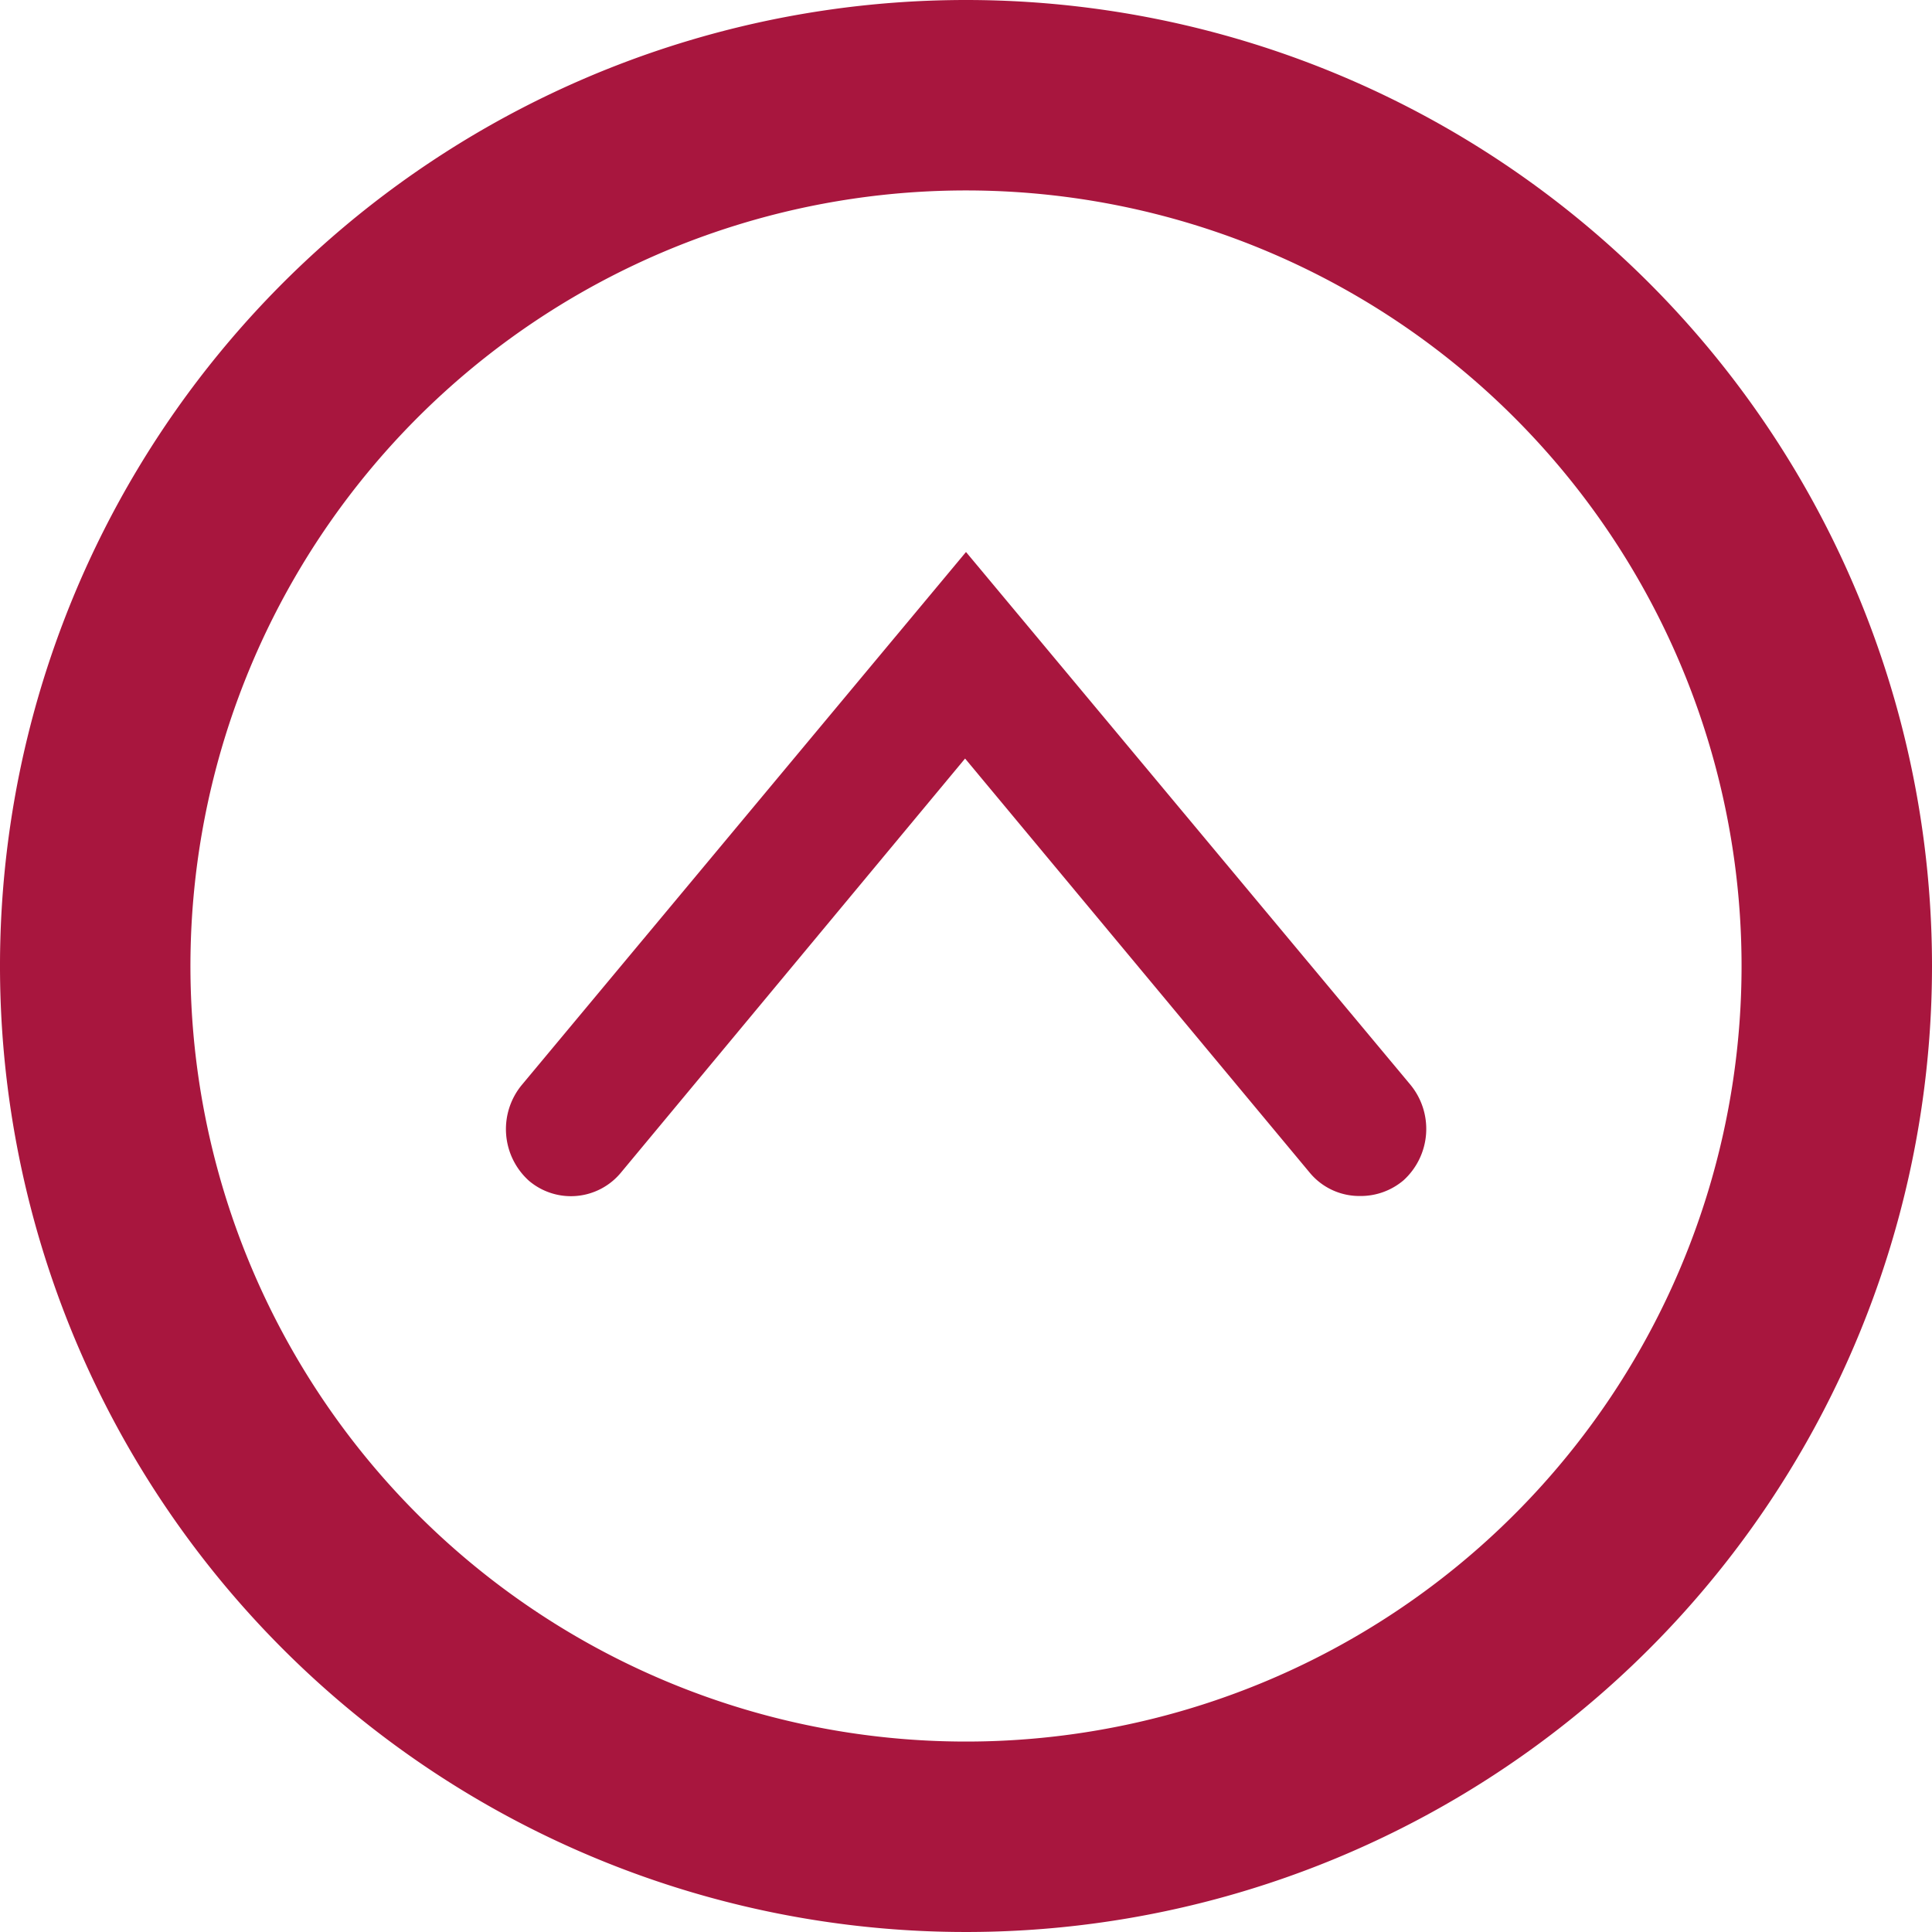
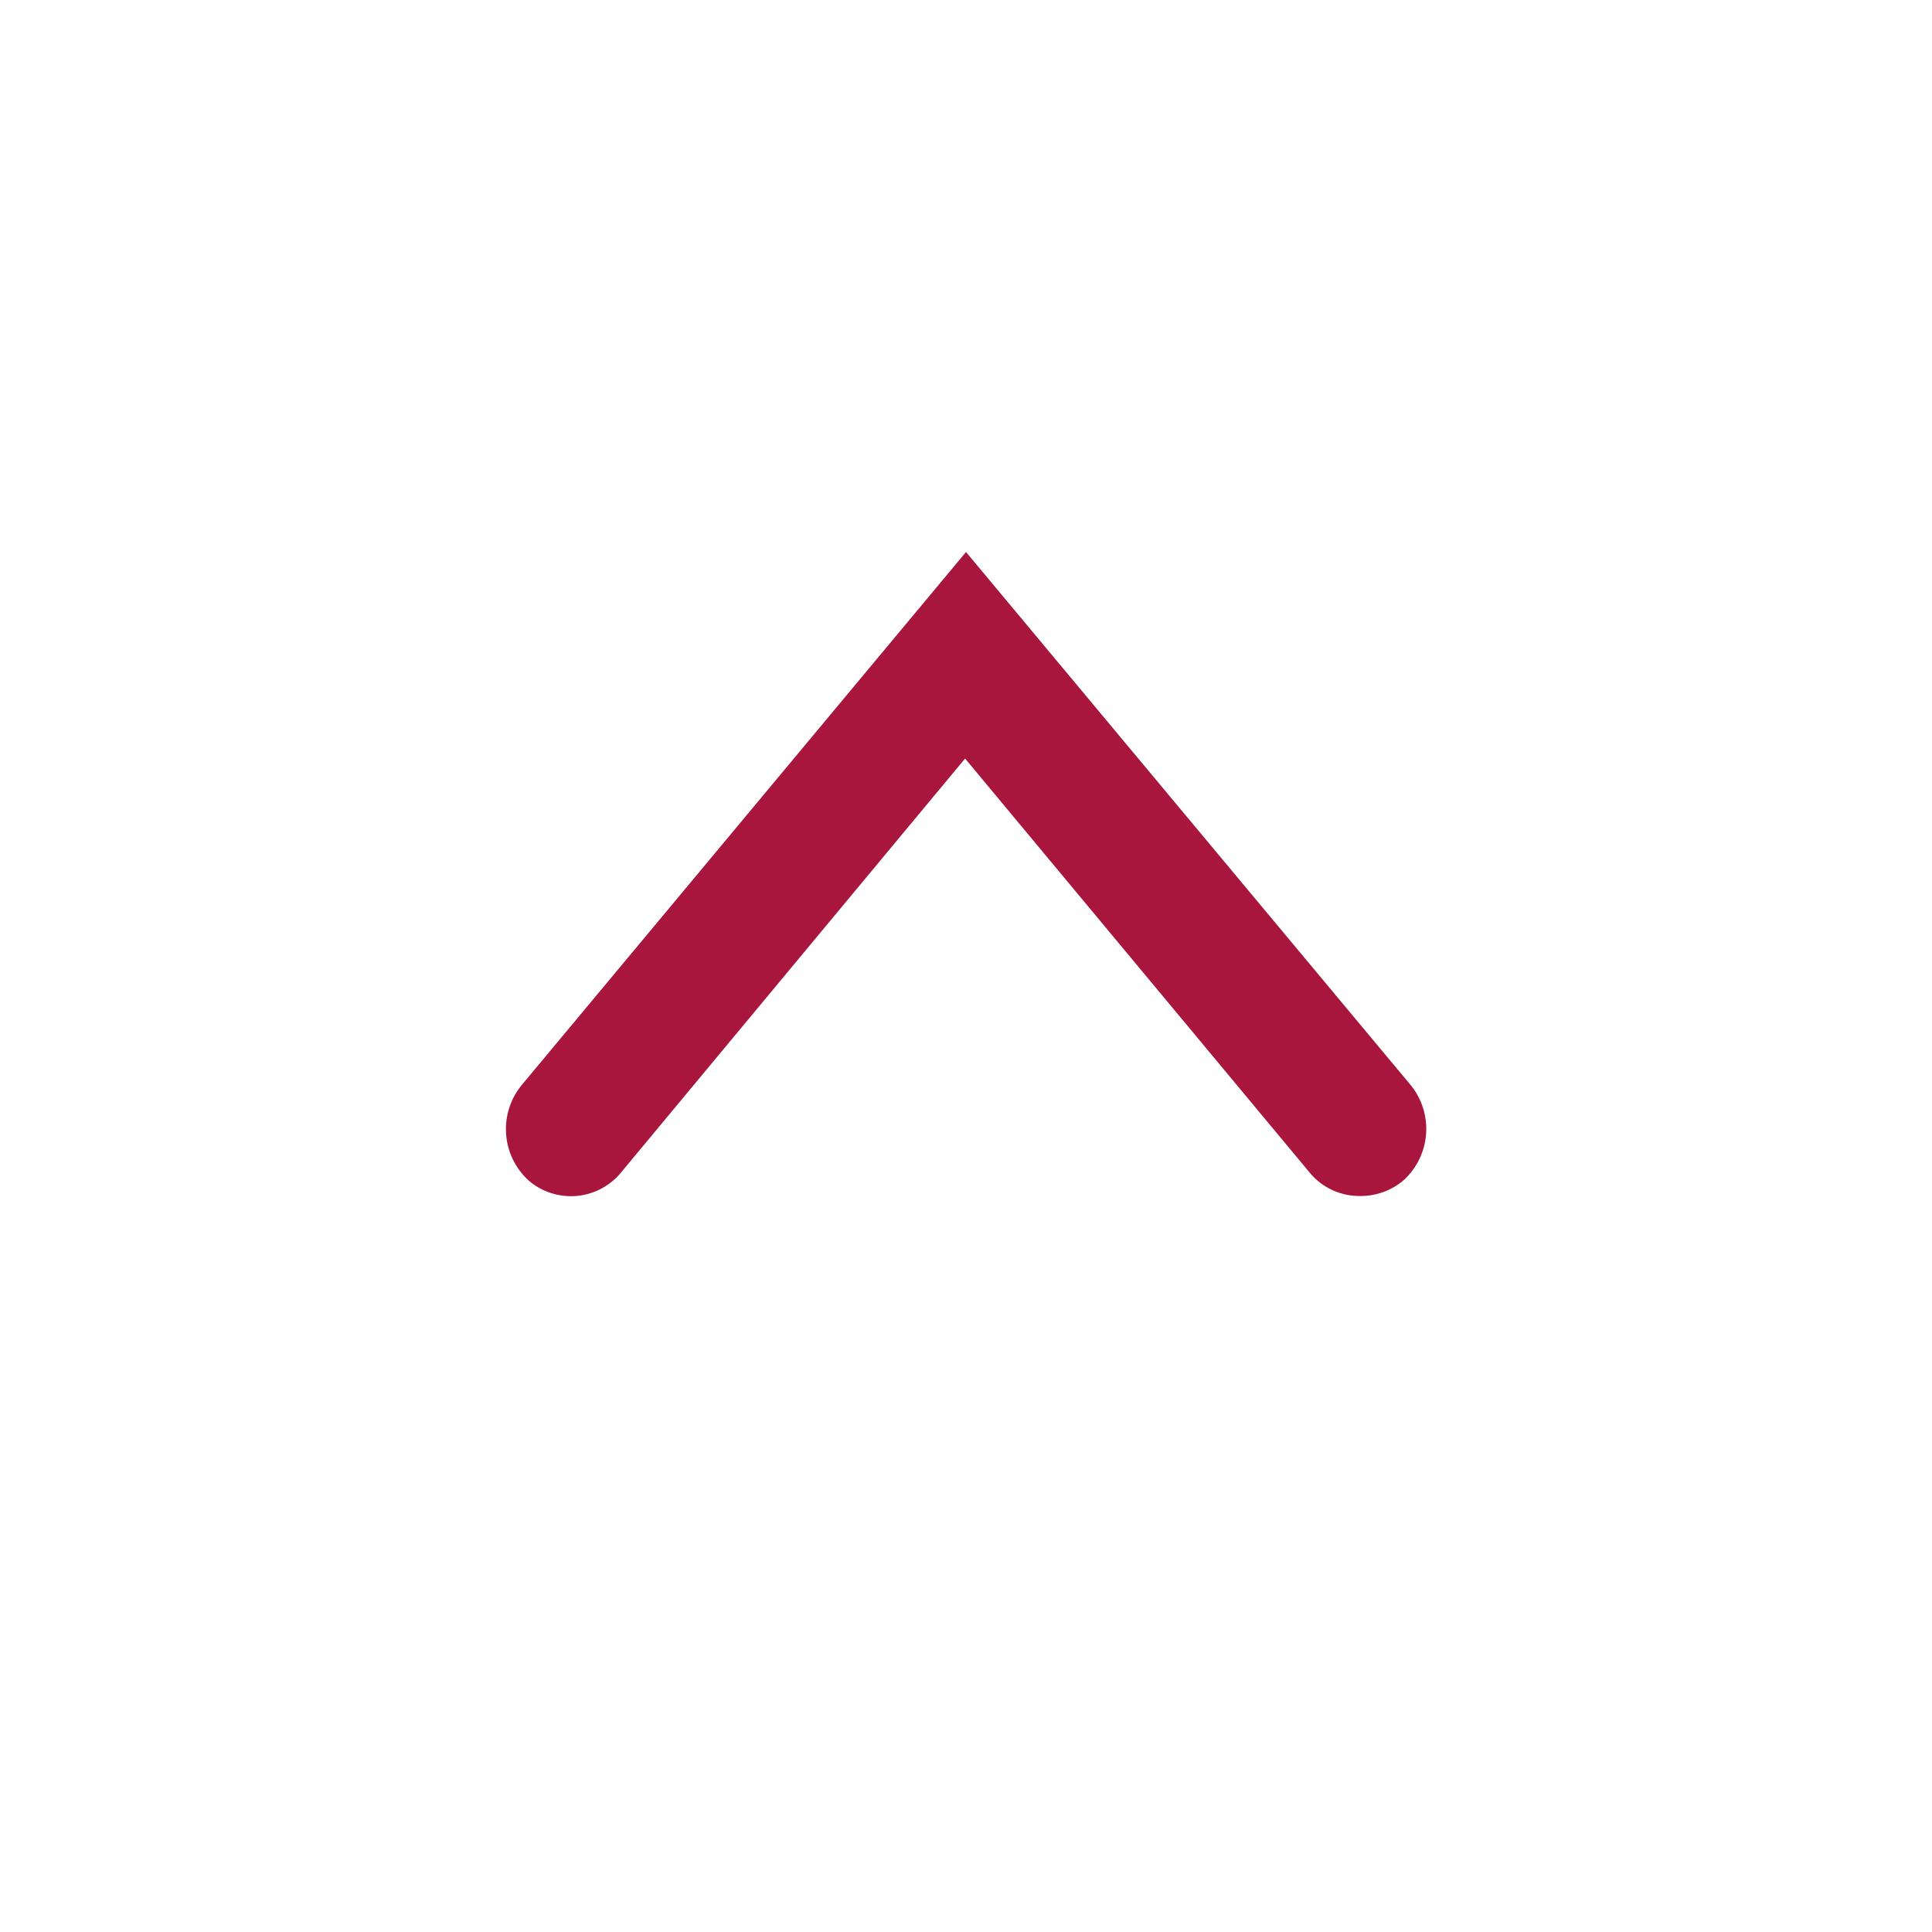
<svg xmlns="http://www.w3.org/2000/svg" viewBox="0 0 42 42">
  <defs>
    <style>.cls-1{fill:#a8163e;}.cls-2{fill:#a8163e;}</style>
  </defs>
  <g>
    <g>
-       <path class="cls-1" d="M37.86,21A16.86,16.86,0,1,1,21,4.14,16.86,16.86,0,0,1,37.86,21M21,0A21,21,0,1,0,42,21,21,21,0,0,0,21,0h0" />
      <path class="cls-2" d="M29.56,26a1.4,1.4,0,0,1-1.09-.51l-7.49-9-7.48,9a1.41,1.41,0,0,1-2,.18l0,0a1.51,1.51,0,0,1-.16-2.08L21,12l9.66,11.58a1.51,1.51,0,0,1-.15,2.08A1.44,1.44,0,0,1,29.56,26Z" />
    </g>
  </g>
</svg>